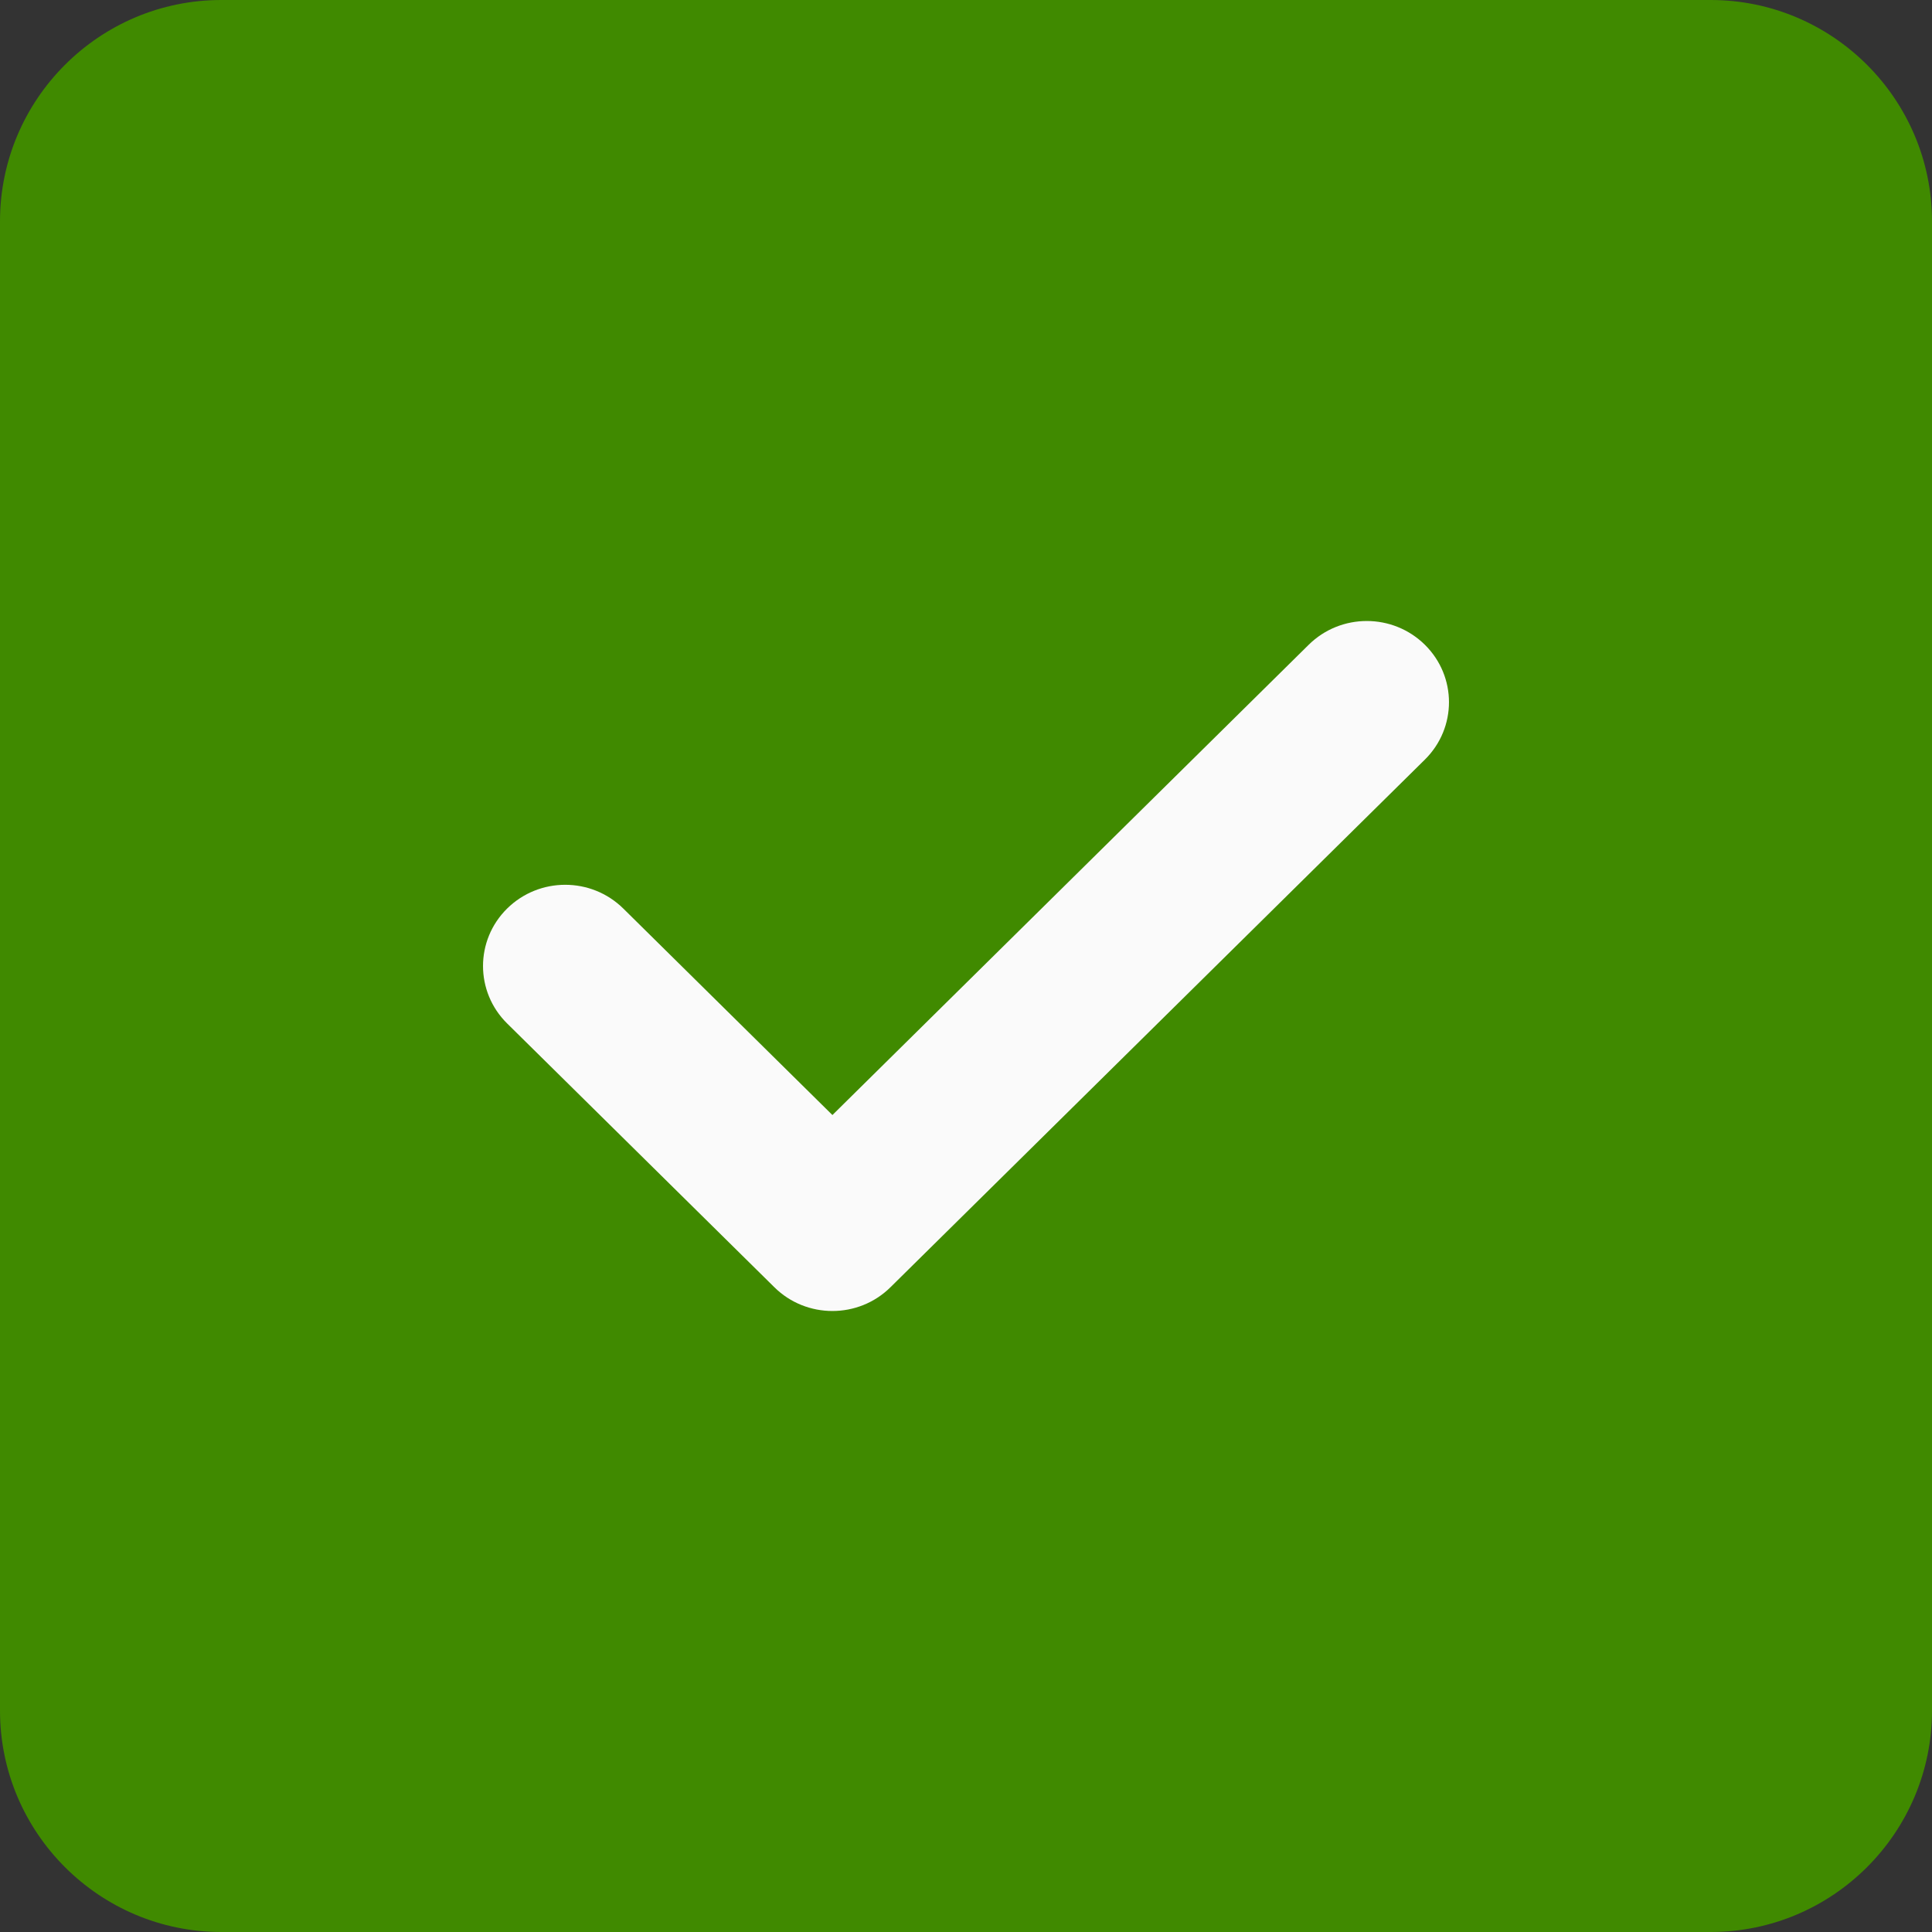
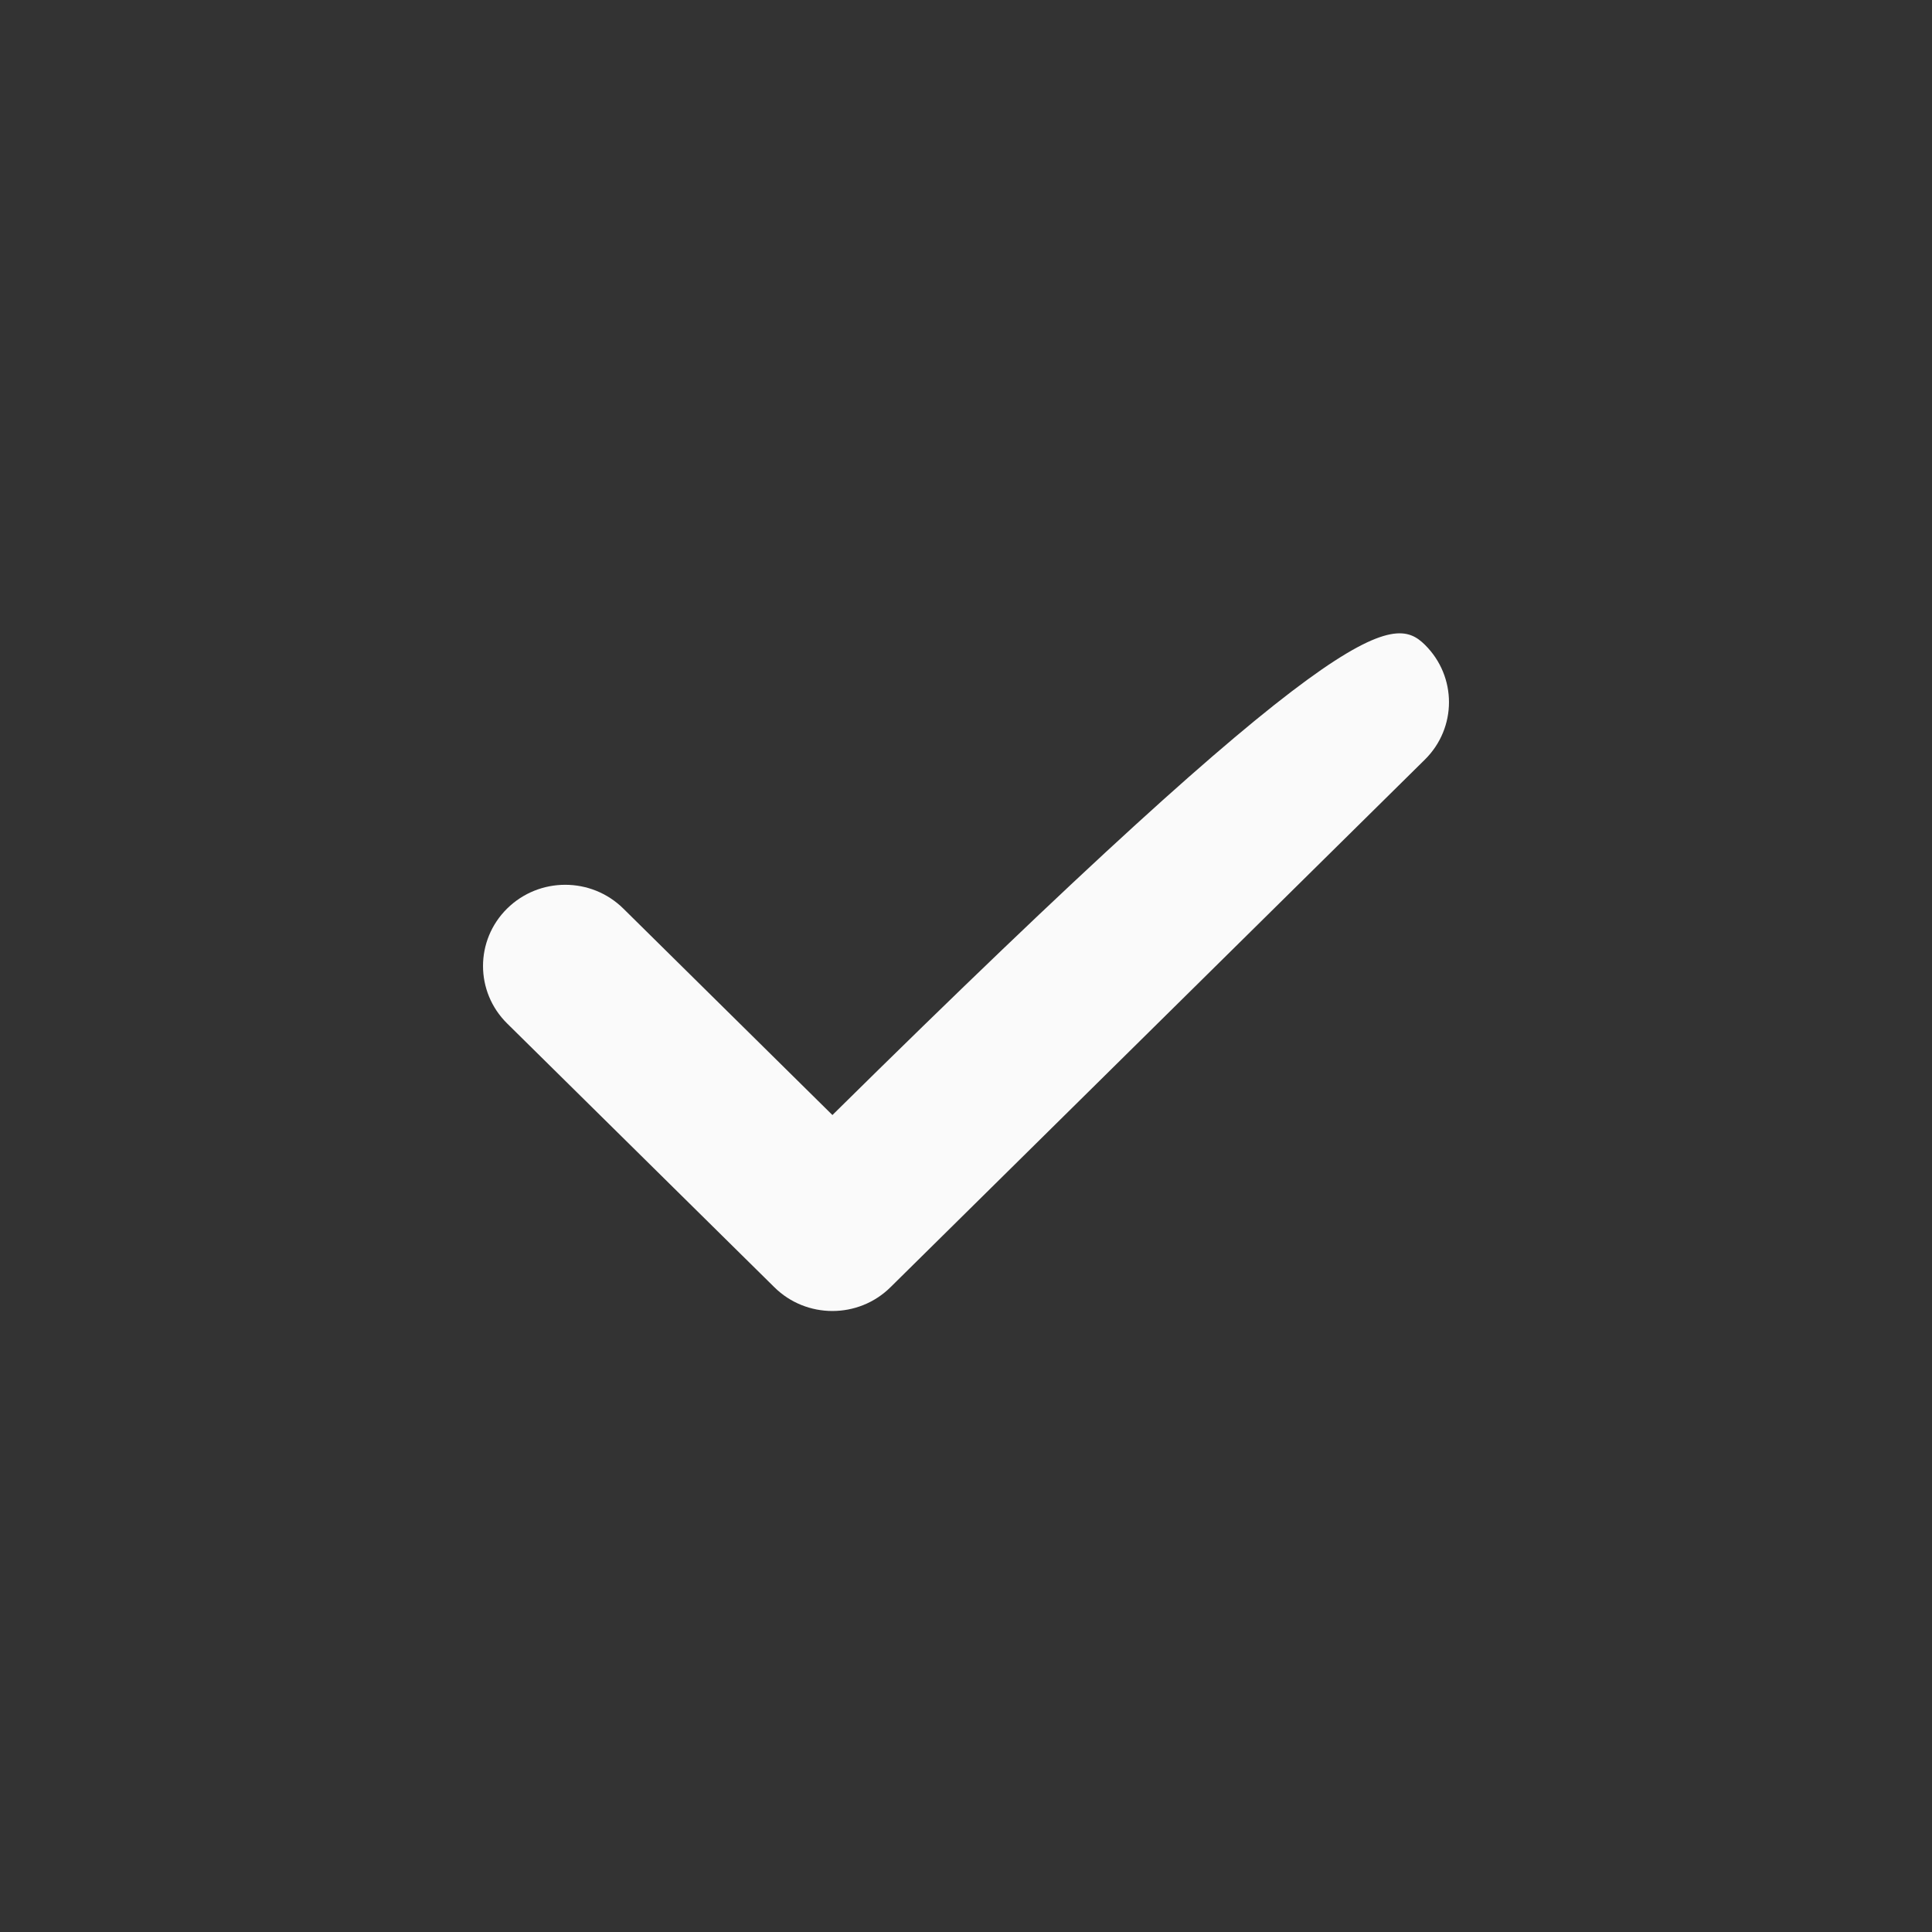
<svg xmlns="http://www.w3.org/2000/svg" width="28px" height="28px" viewBox="0 0 28 28" version="1.1">
  <rect x="0" y="0" width="28" height="28" fill="#333333" stroke="none" />
  <title>check (6)</title>
  <desc>Created with Sketch.</desc>
  <g id="Page-1" stroke="none" stroke-width="1" fill="none" fill-rule="evenodd">
    <g id="Homepage" transform="translate(-451, -3913)" fill-rule="nonzero">
      <g id="Group-13" transform="translate(422, 3785)">
        <g id="check-(6)" transform="translate(29, 128)">
-           <path d="M28,3.208 C28,1.439 26.561,0 24.792,0 L3.208,0 C1.439,0 0,1.439 0,3.208 L0,24.792 C0,26.561 1.439,28 3.208,28 L24.792,28 C26.561,28 28,26.561 28,24.792 L28,3.208 Z" id="Path" fill="#408A00" />
-           <path d="M20.651,9.345 C21.116,9.805 21.116,10.548 20.651,11.008 L12.906,18.655 C12.674,18.885 12.369,19 12.064,19 C11.759,19 11.454,18.885 11.222,18.655 L7.349,14.832 C6.884,14.372 6.884,13.628 7.349,13.168 C7.815,12.708 8.568,12.708 9.034,13.168 L12.064,16.16 L18.966,9.345 C19.432,8.885 20.185,8.885 20.651,9.345 Z" id="Path" fill="#FAFAFA" />
+           <path d="M20.651,9.345 C21.116,9.805 21.116,10.548 20.651,11.008 L12.906,18.655 C12.674,18.885 12.369,19 12.064,19 C11.759,19 11.454,18.885 11.222,18.655 L7.349,14.832 C6.884,14.372 6.884,13.628 7.349,13.168 C7.815,12.708 8.568,12.708 9.034,13.168 L12.064,16.16 C19.432,8.885 20.185,8.885 20.651,9.345 Z" id="Path" fill="#FAFAFA" />
        </g>
      </g>
    </g>
  </g>
</svg>